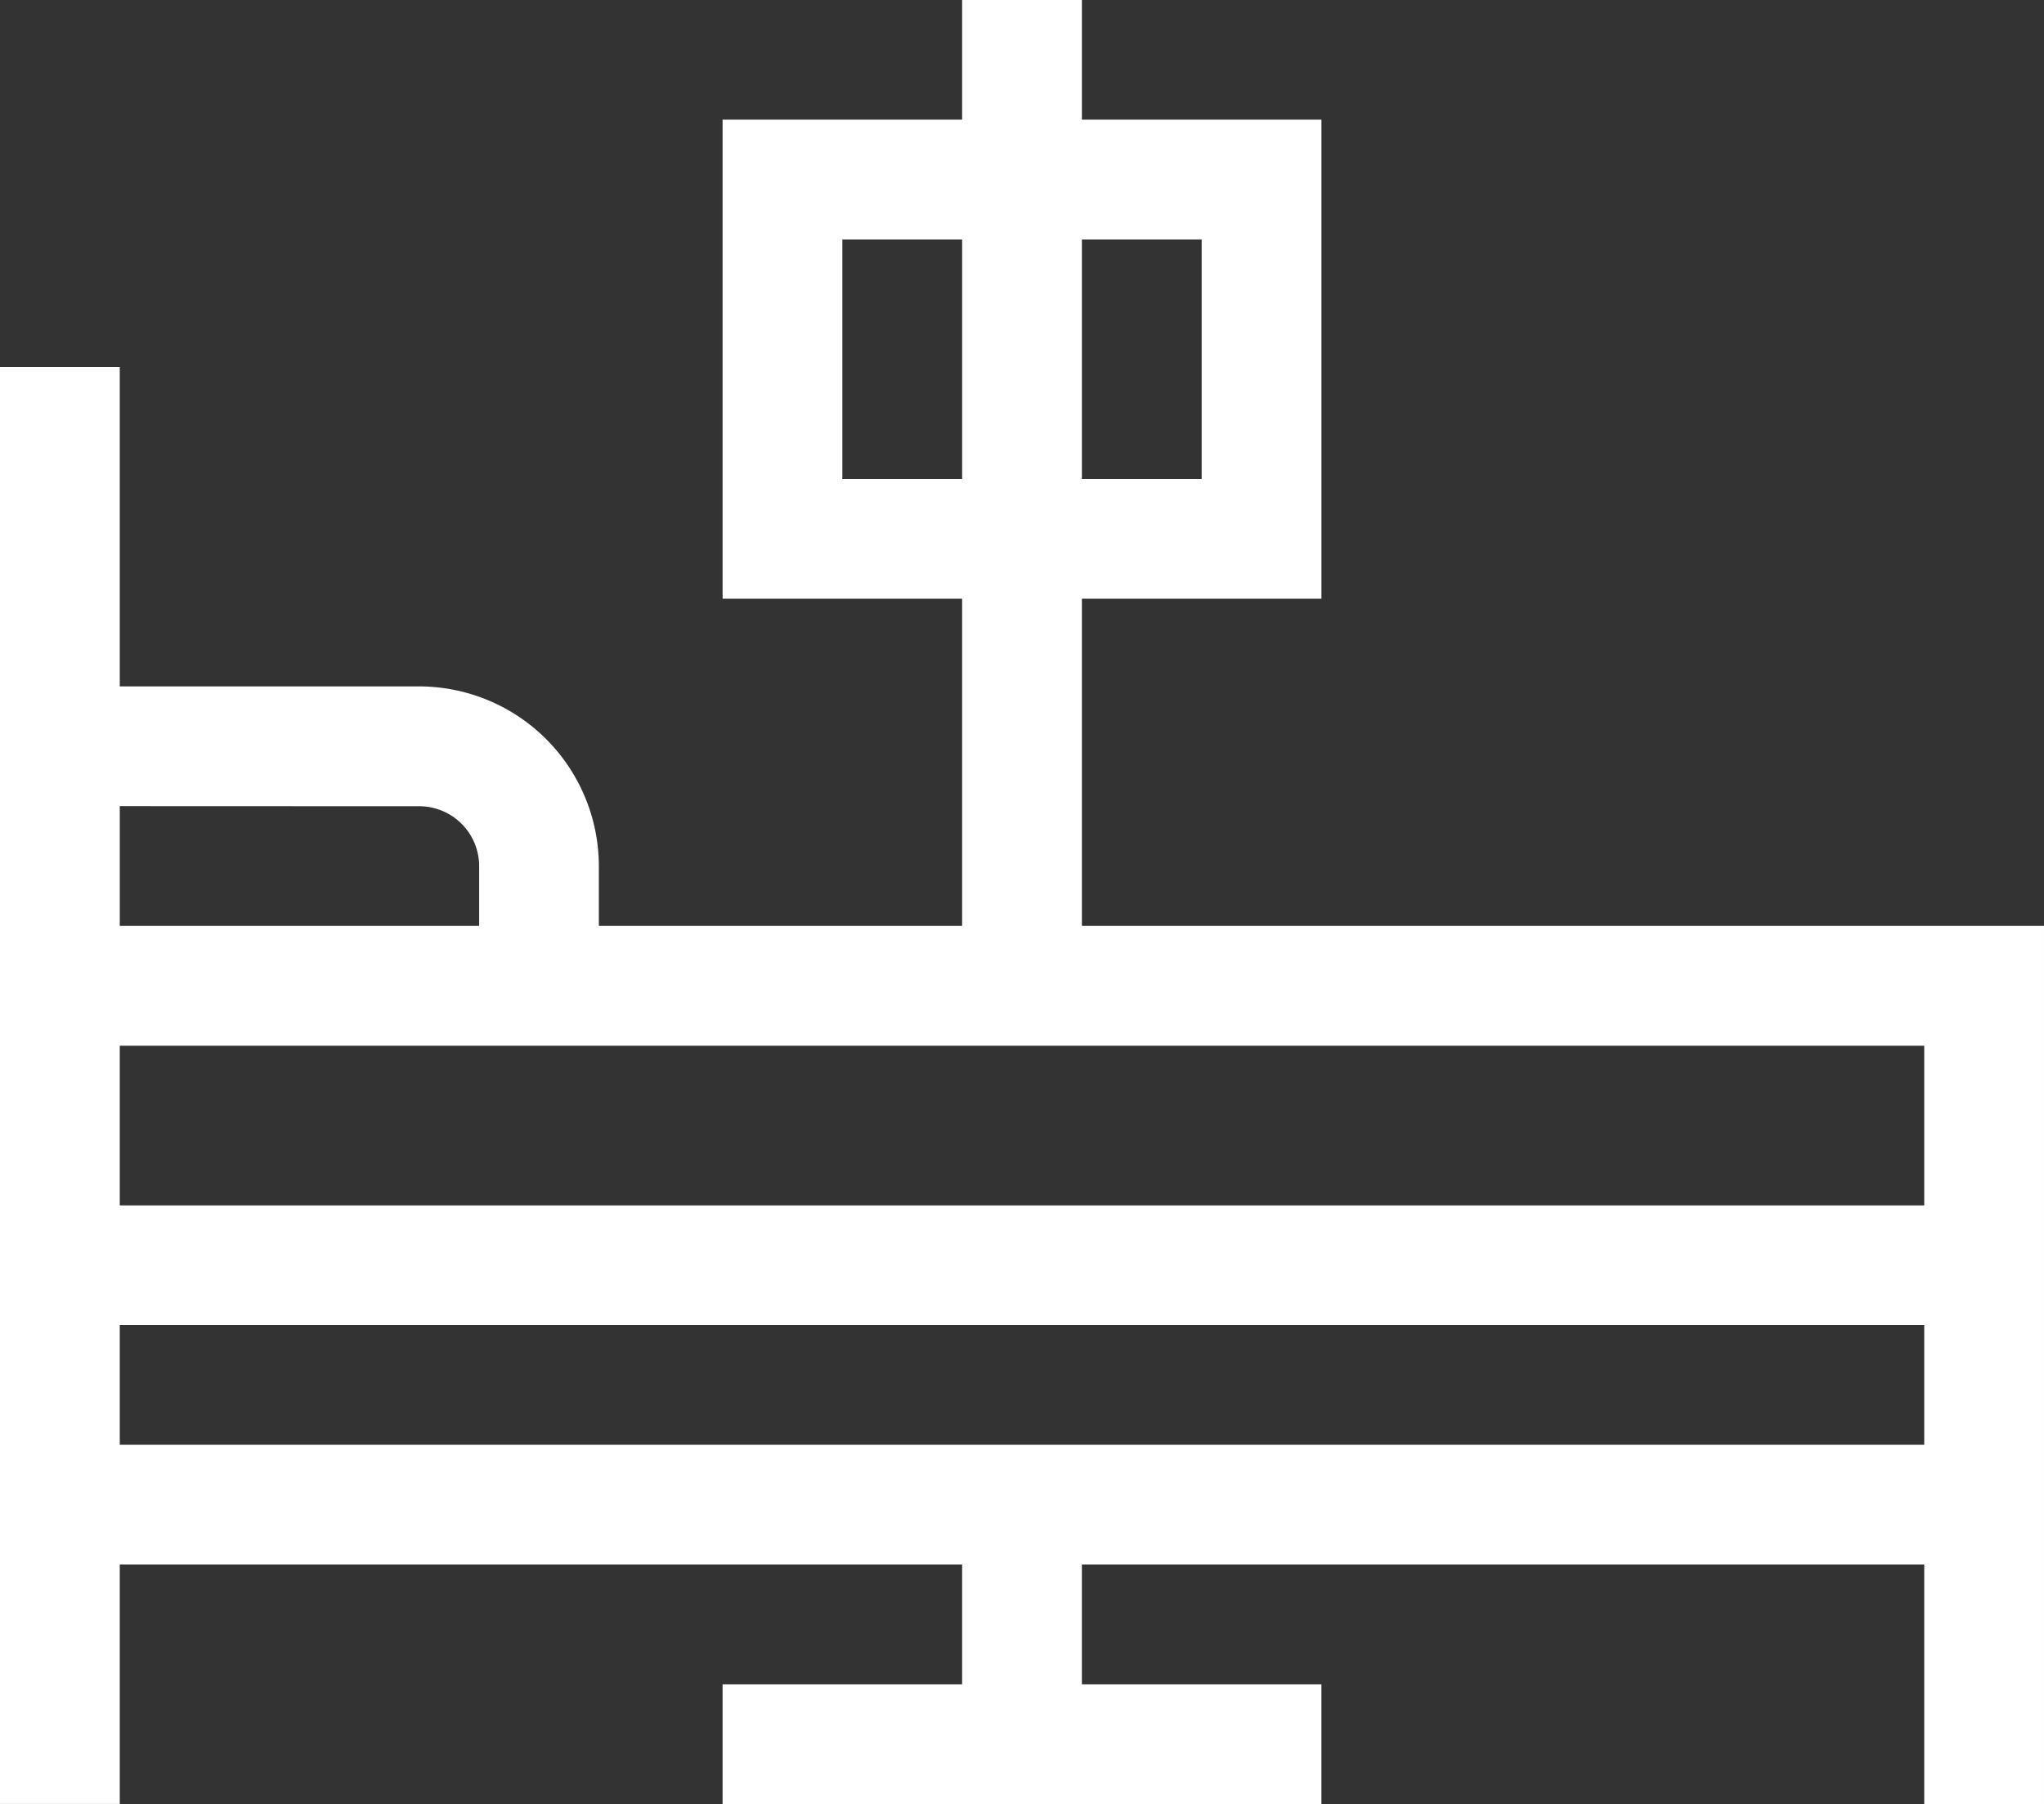
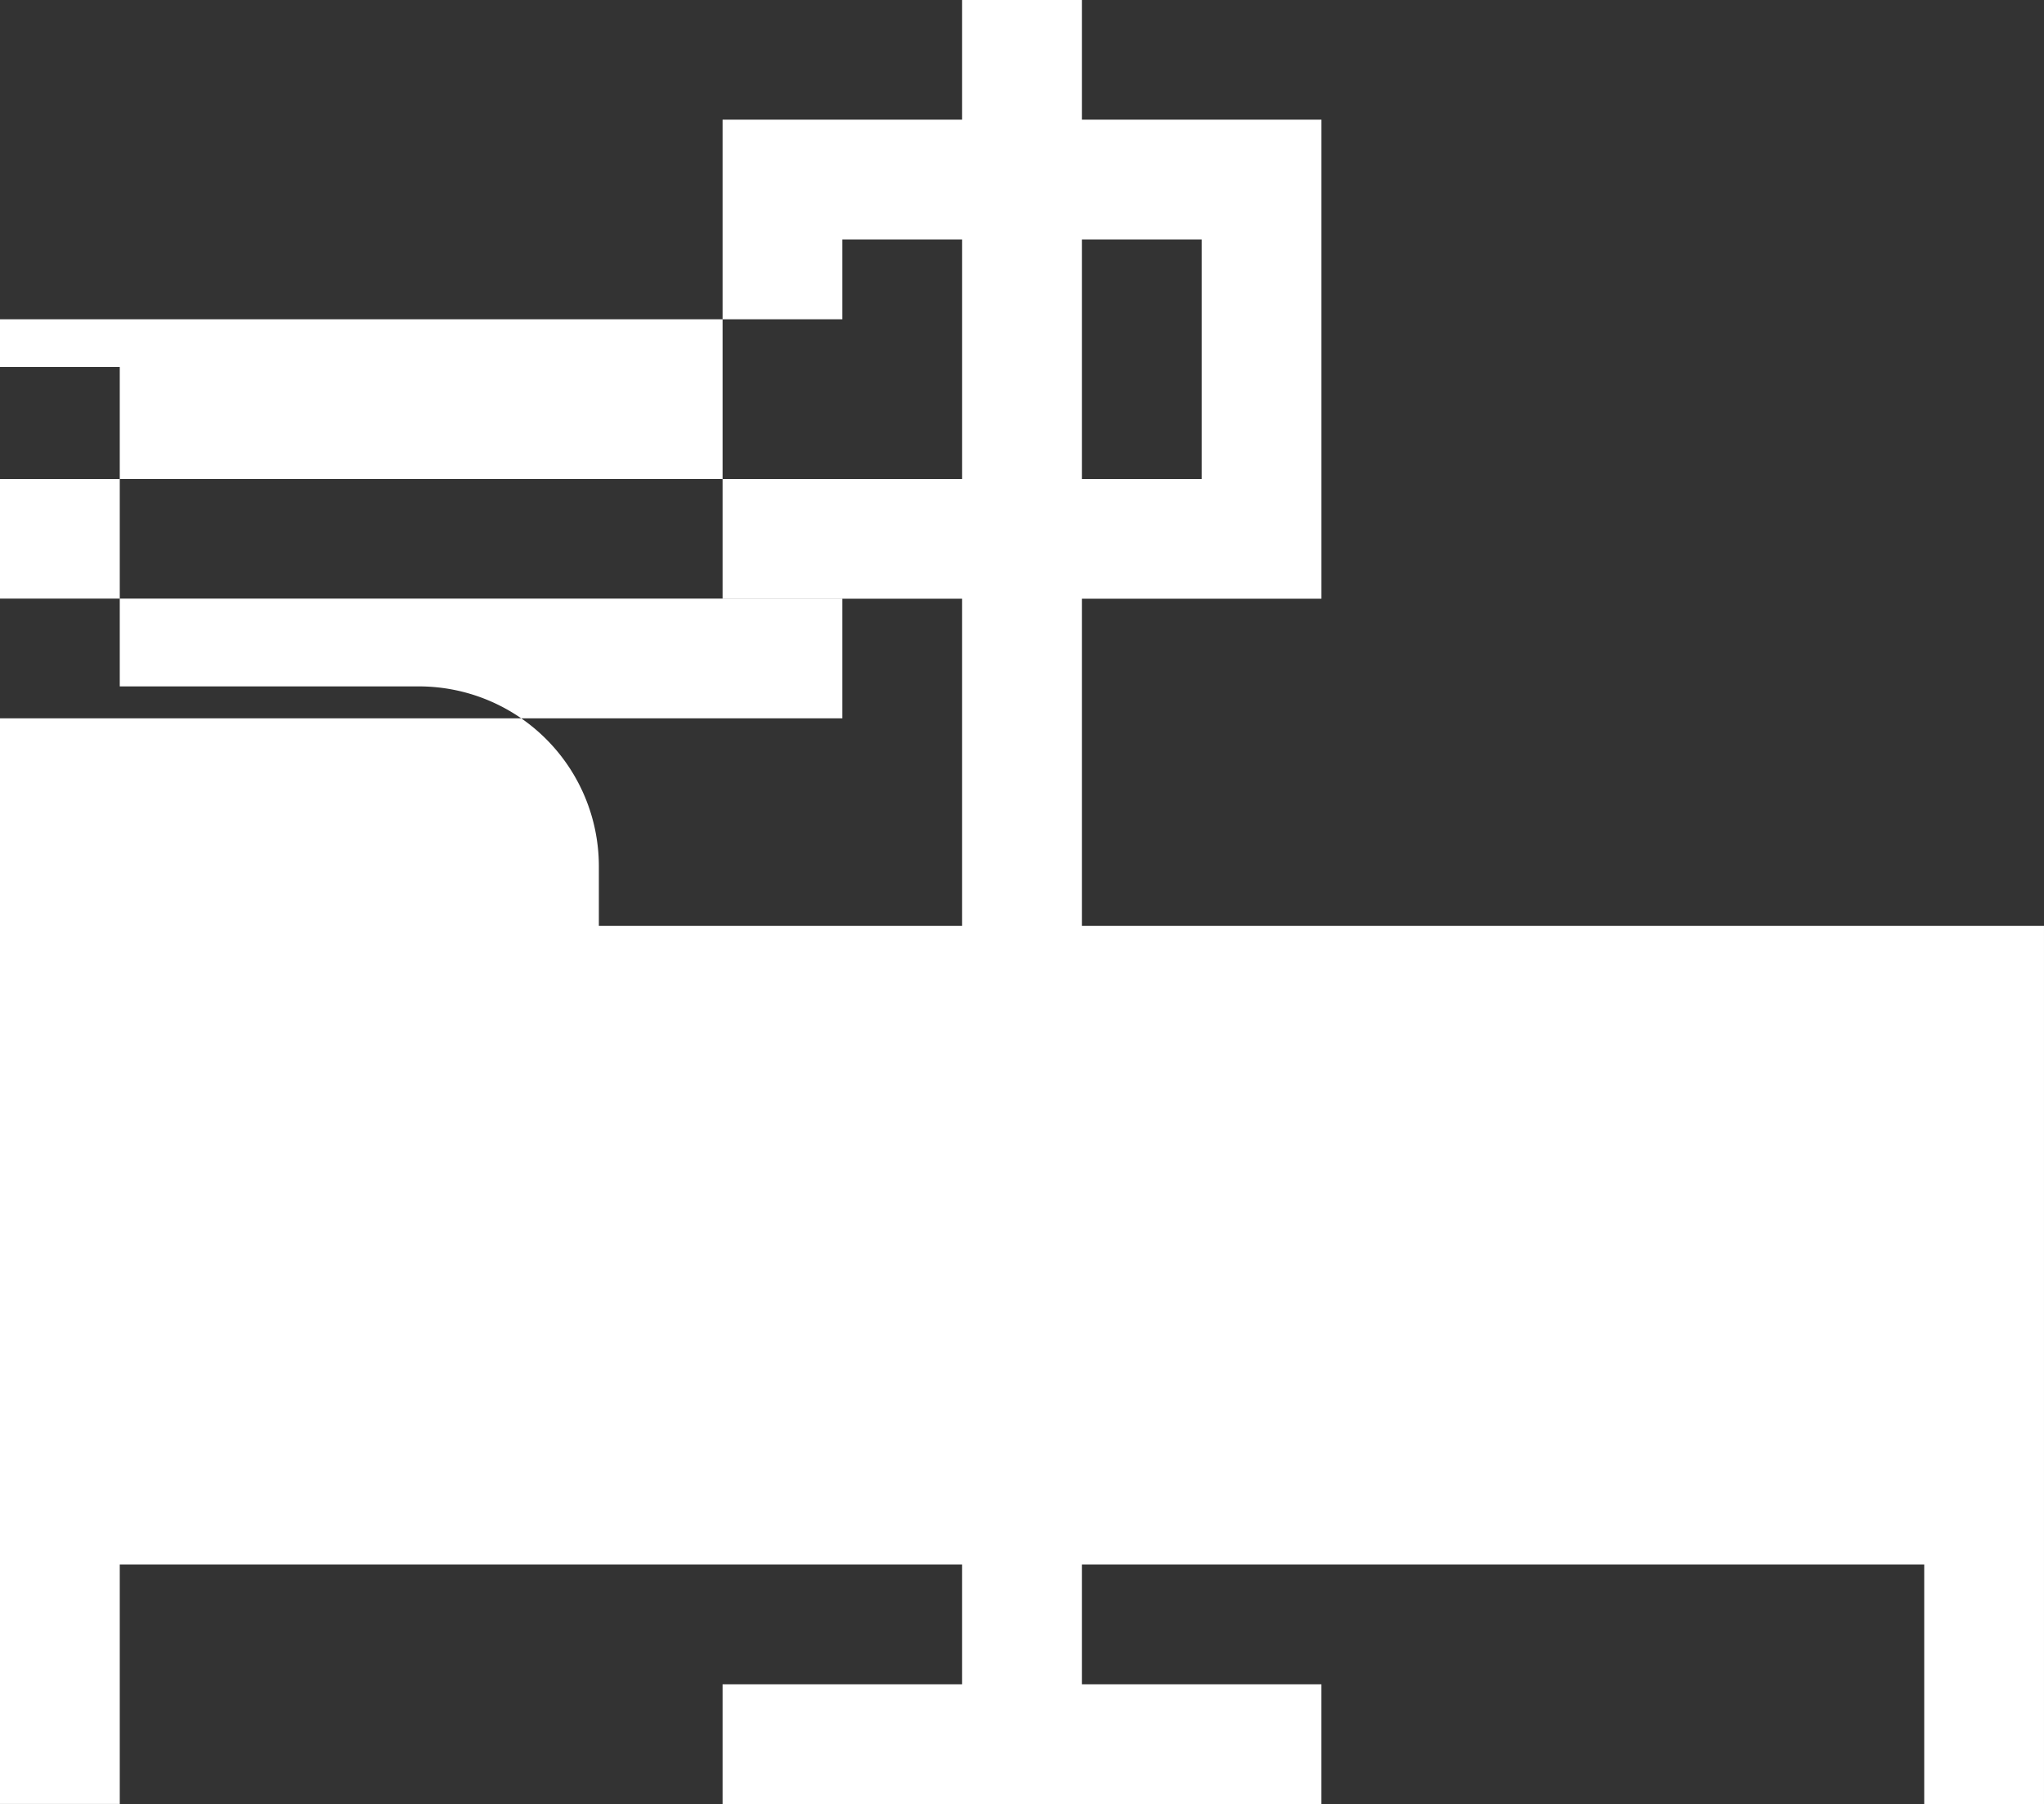
<svg xmlns="http://www.w3.org/2000/svg" height="80.213" viewBox="0 0 90.862 80.213" width="90.862">
  <rect x="0" y="0" width="90.862" height="80.213" fill="#333333" stroke="none" />
-   <path d="m48.093 71.172v-14.548h10.649v-21.3h-10.649v-5.324h-5.324v5.324h-10.648v21.3h10.648v14.548h-16.148v-2.663a8 8 0 0 0 -7.986-7.986h-13.311v-14.2h-5.324v63.891h5.324v-10.646h37.445v5.325h-10.648v5.324h26.62v-5.324h-10.648v-5.325h37.445v10.649h5.324v-39.045zm5.325-30.521v10.649h-5.325v-10.649zm-15.973 10.649v-10.649h5.325v10.649zm48.093 32.3h-80.214v-7.1h80.214zm-66.9-17.748a2.665 2.665 0 0 1 2.662 2.657v2.662h-15.976v-5.324zm-13.314 28.392v-5.325h80.214v5.325z" fill="#fff" transform="translate(0 -30.003)" />
+   <path d="m48.093 71.172v-14.548h10.649v-21.3h-10.649v-5.324h-5.324v5.324h-10.648v21.3h10.648v14.548h-16.148v-2.663a8 8 0 0 0 -7.986-7.986h-13.311v-14.2h-5.324v63.891h5.324v-10.646h37.445v5.325h-10.648v5.324h26.62v-5.324h-10.648v-5.325h37.445v10.649h5.324v-39.045zm5.325-30.521v10.649h-5.325v-10.649zm-15.973 10.649v-10.649h5.325v10.649zh-80.214v-7.1h80.214zm-66.9-17.748a2.665 2.665 0 0 1 2.662 2.657v2.662h-15.976v-5.324zm-13.314 28.392v-5.325h80.214v5.325z" fill="#fff" transform="translate(0 -30.003)" />
</svg>